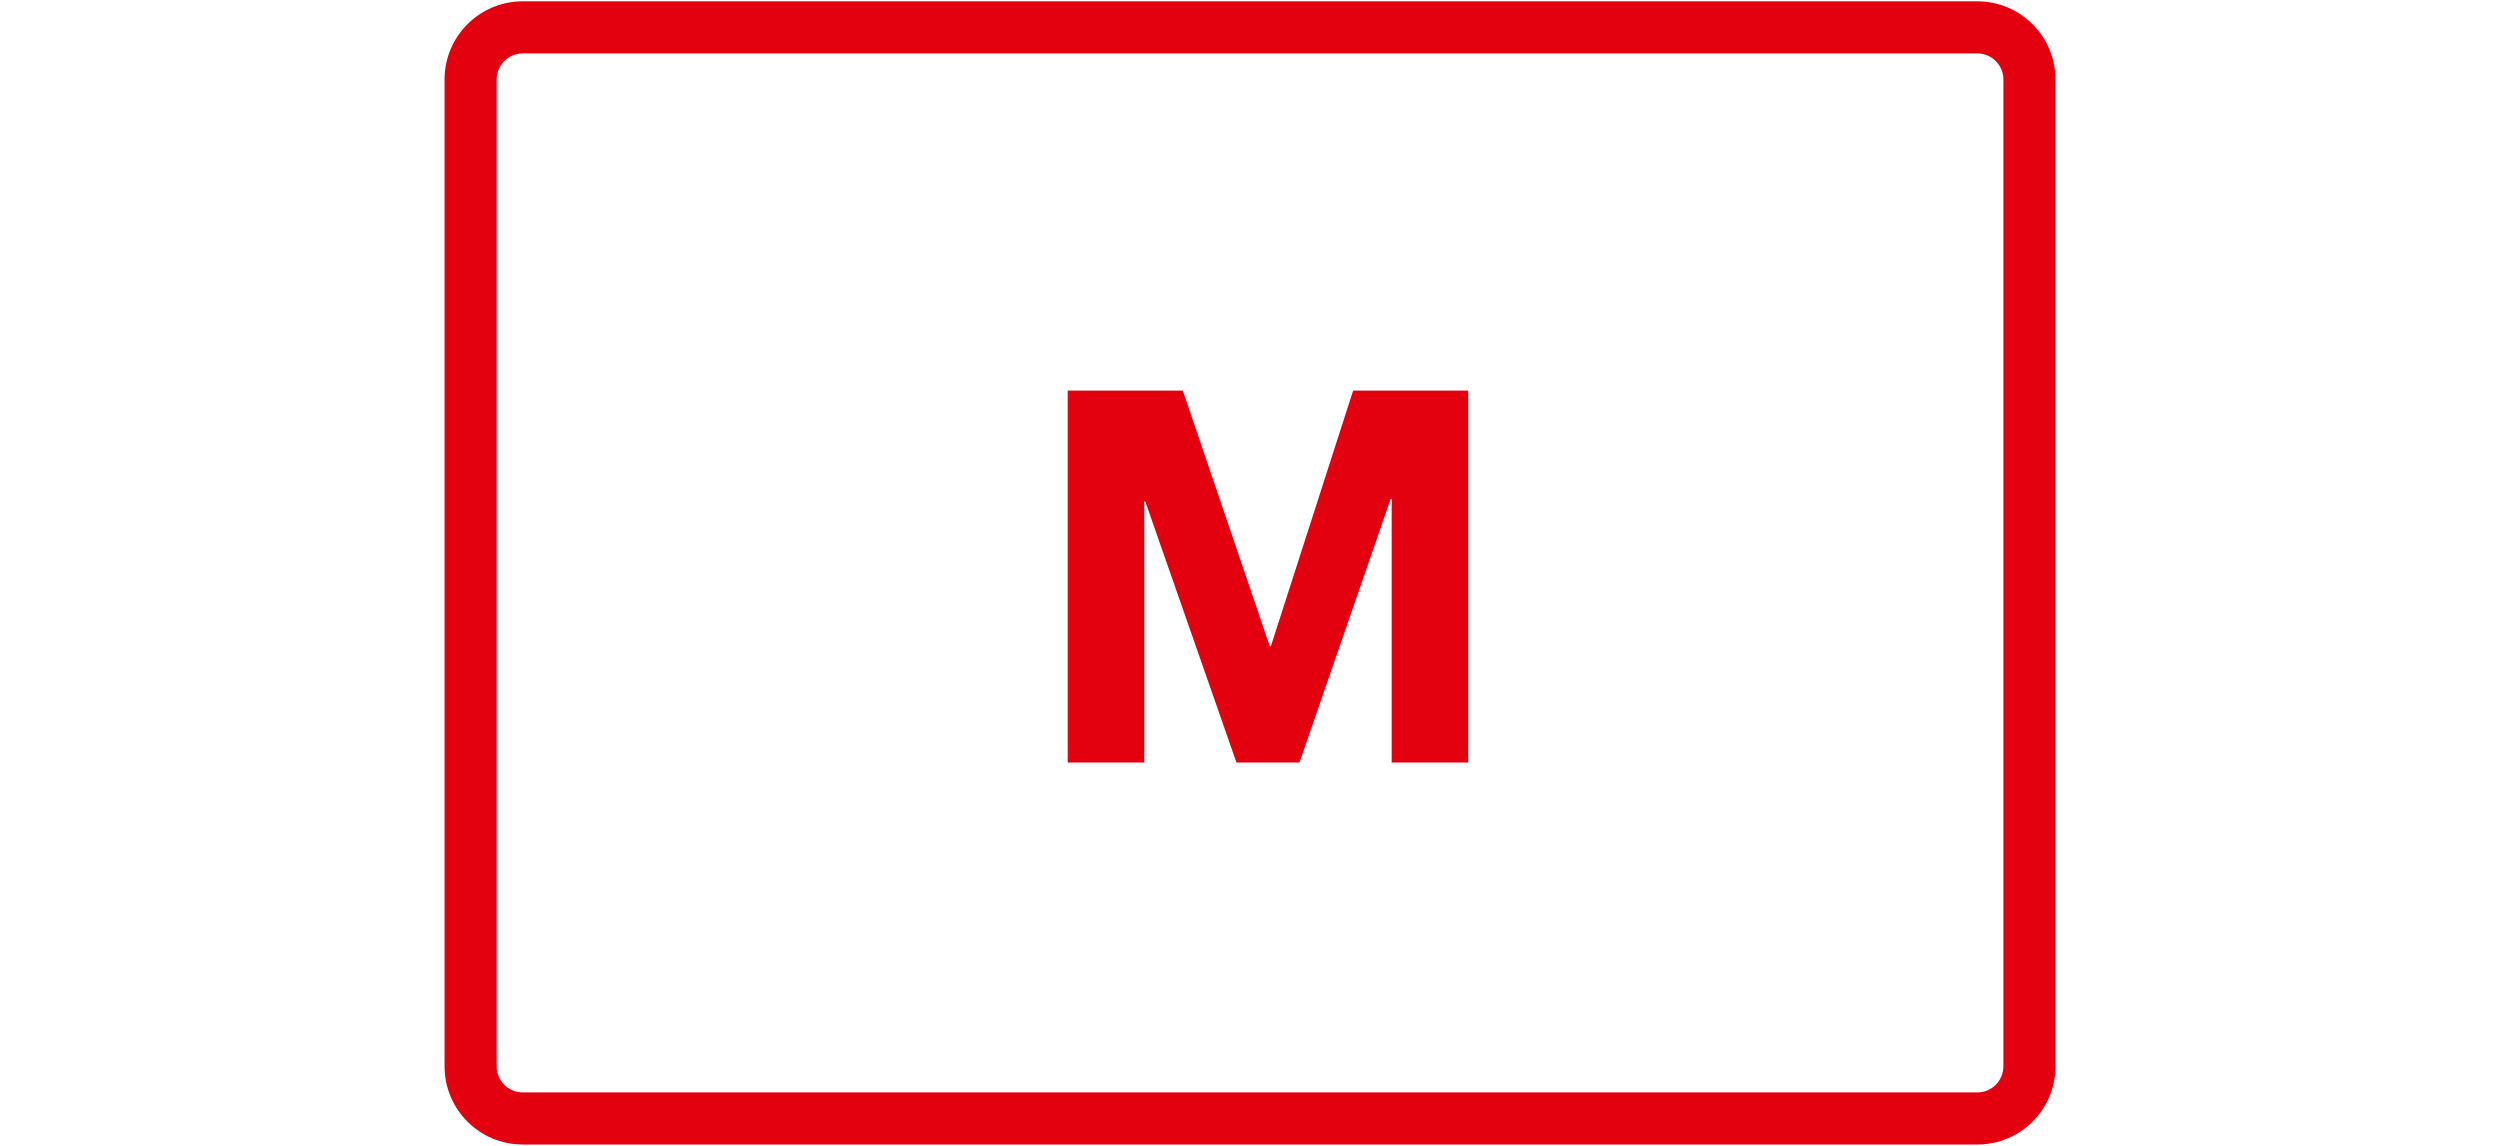
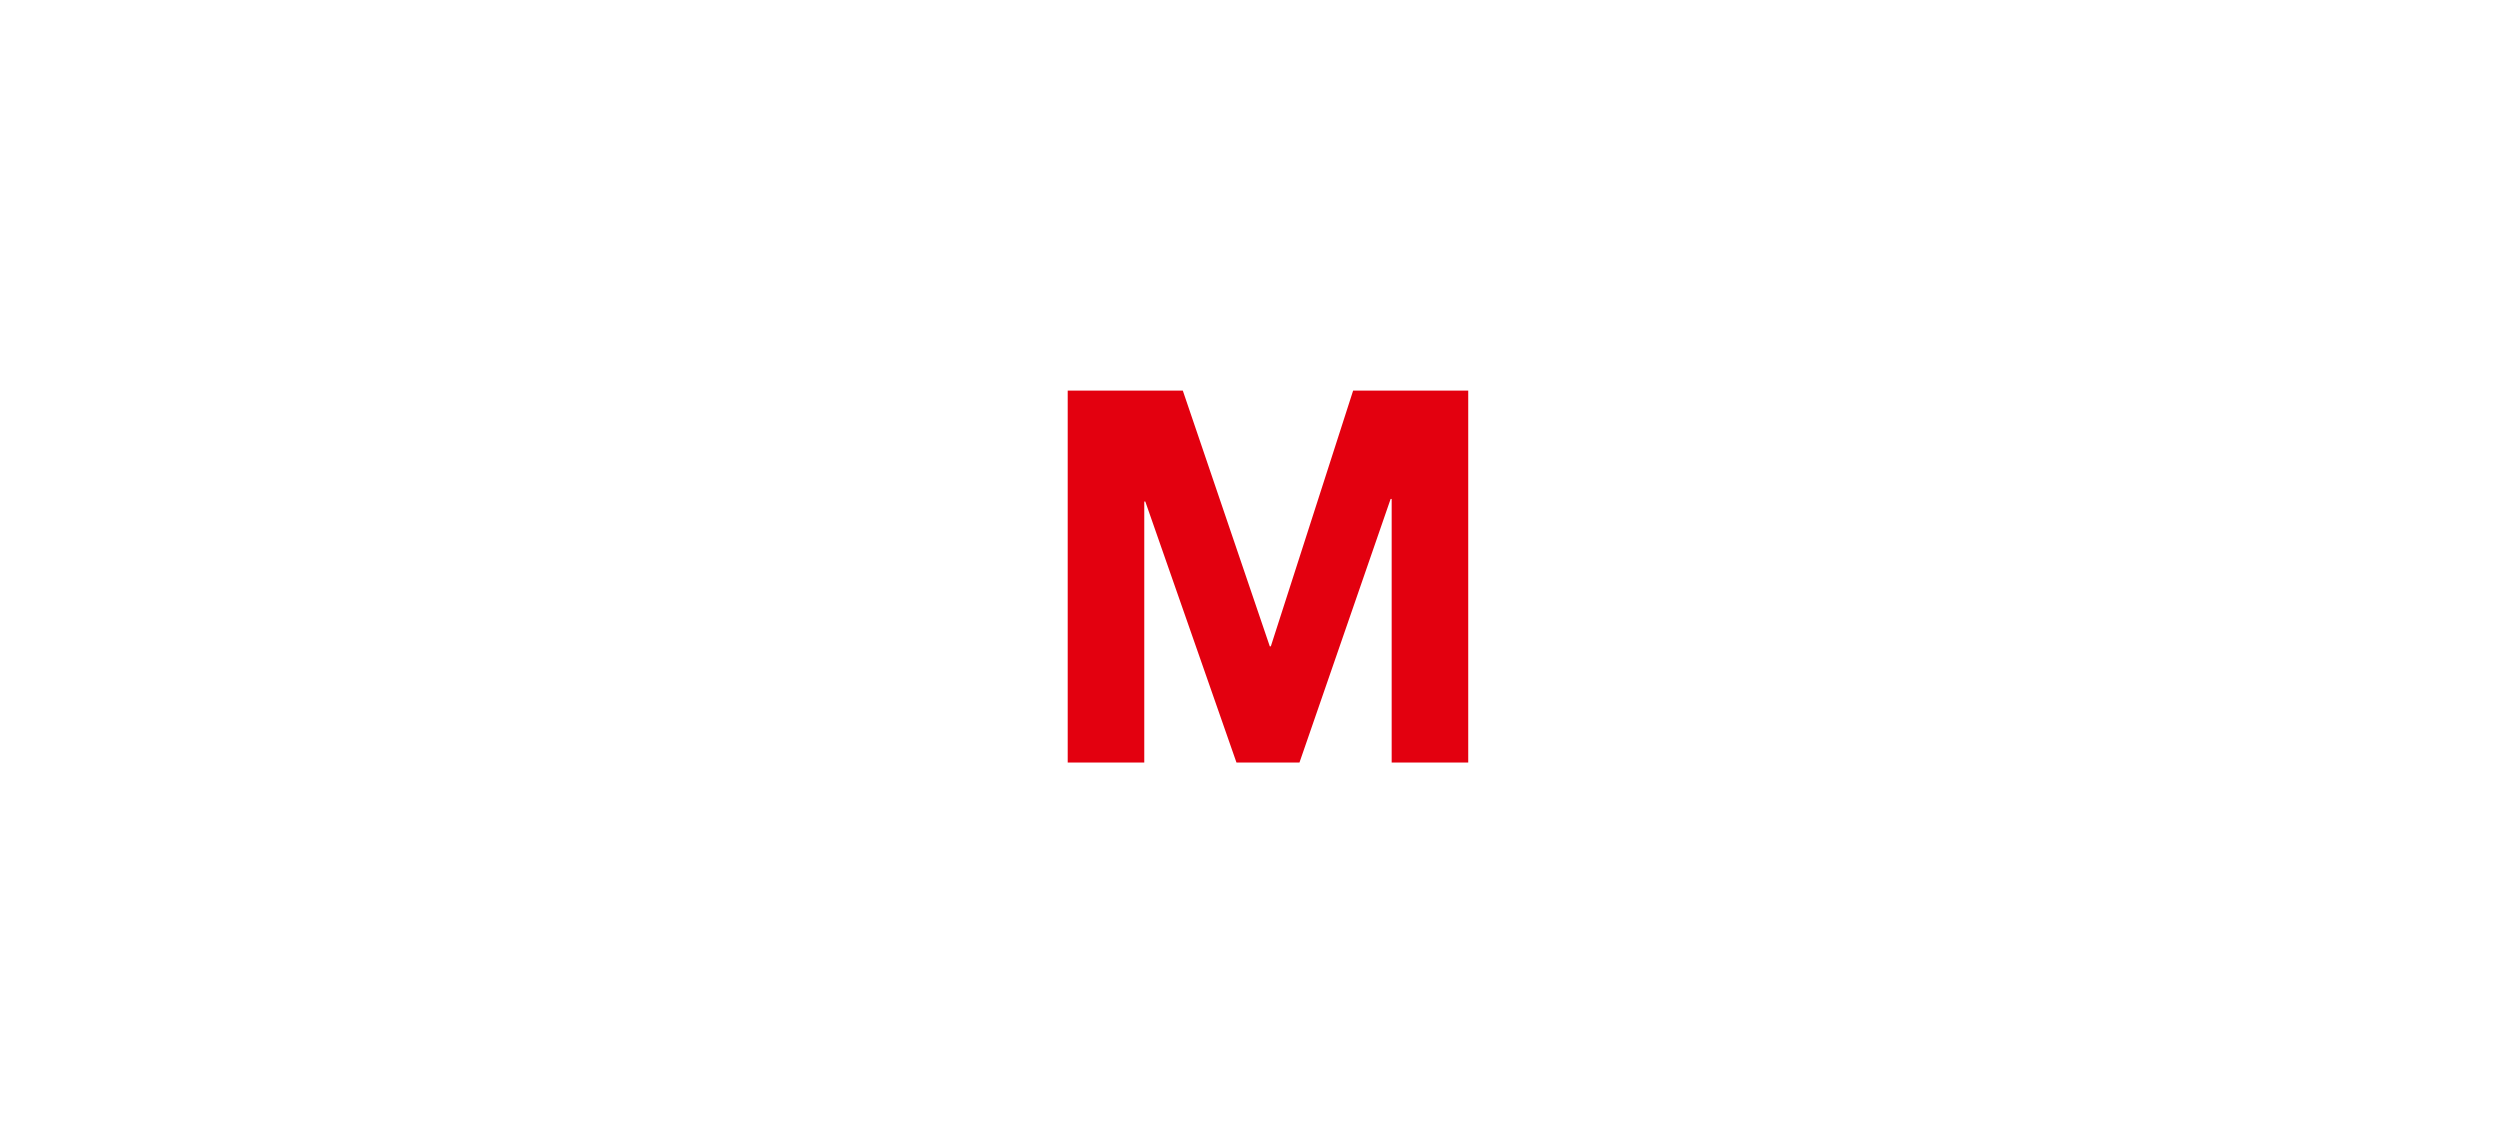
<svg xmlns="http://www.w3.org/2000/svg" width="96px" height="44px" viewBox="0 0 96 44" version="1.1">
  <title>Artboard Copy 7</title>
  <desc>Created with Sketch.</desc>
  <defs />
  <g id="Artboard-Copy-7" stroke="none" stroke-width="1" fill="none" fill-rule="evenodd">
    <g id="Group-3" transform="translate(17, 0)" fill="#E3000F" fill-rule="nonzero">
-       <path d="M58.93,0.051 L3.071,0.051 C1.415,0.051 0.071,1.395 0.071,3.051 L0.071,40.949 C0.071,42.605 1.415,43.949 3.071,43.949 L58.93,43.949 C60.586,43.949 61.93,42.605 61.93,40.949 L61.93,3.051 C61.93,1.395 60.582,0.051 58.93,0.051 Z M59.93,40.949 C59.93,41.5 59.481,41.949 58.93,41.949 L3.071,41.949 C2.52,41.949 2.071,41.5 2.071,40.949 L2.071,3.051 C2.071,2.5 2.52,2.051 3.071,2.051 L58.93,2.051 C59.481,2.051 59.93,2.5 59.93,3.051 L59.93,40.949 Z" id="Shape" />
-     </g>
+       </g>
    <polygon id="M" fill="#E3000F" points="41 15 45.42 15 48.76 24.82 48.8 24.82 51.96 15 56.38 15 56.38 29.28 53.44 29.28 53.44 19.16 53.4 19.16 49.9 29.28 47.48 29.28 43.98 19.26 43.94 19.26 43.94 29.28 41 29.28" />
  </g>
</svg>